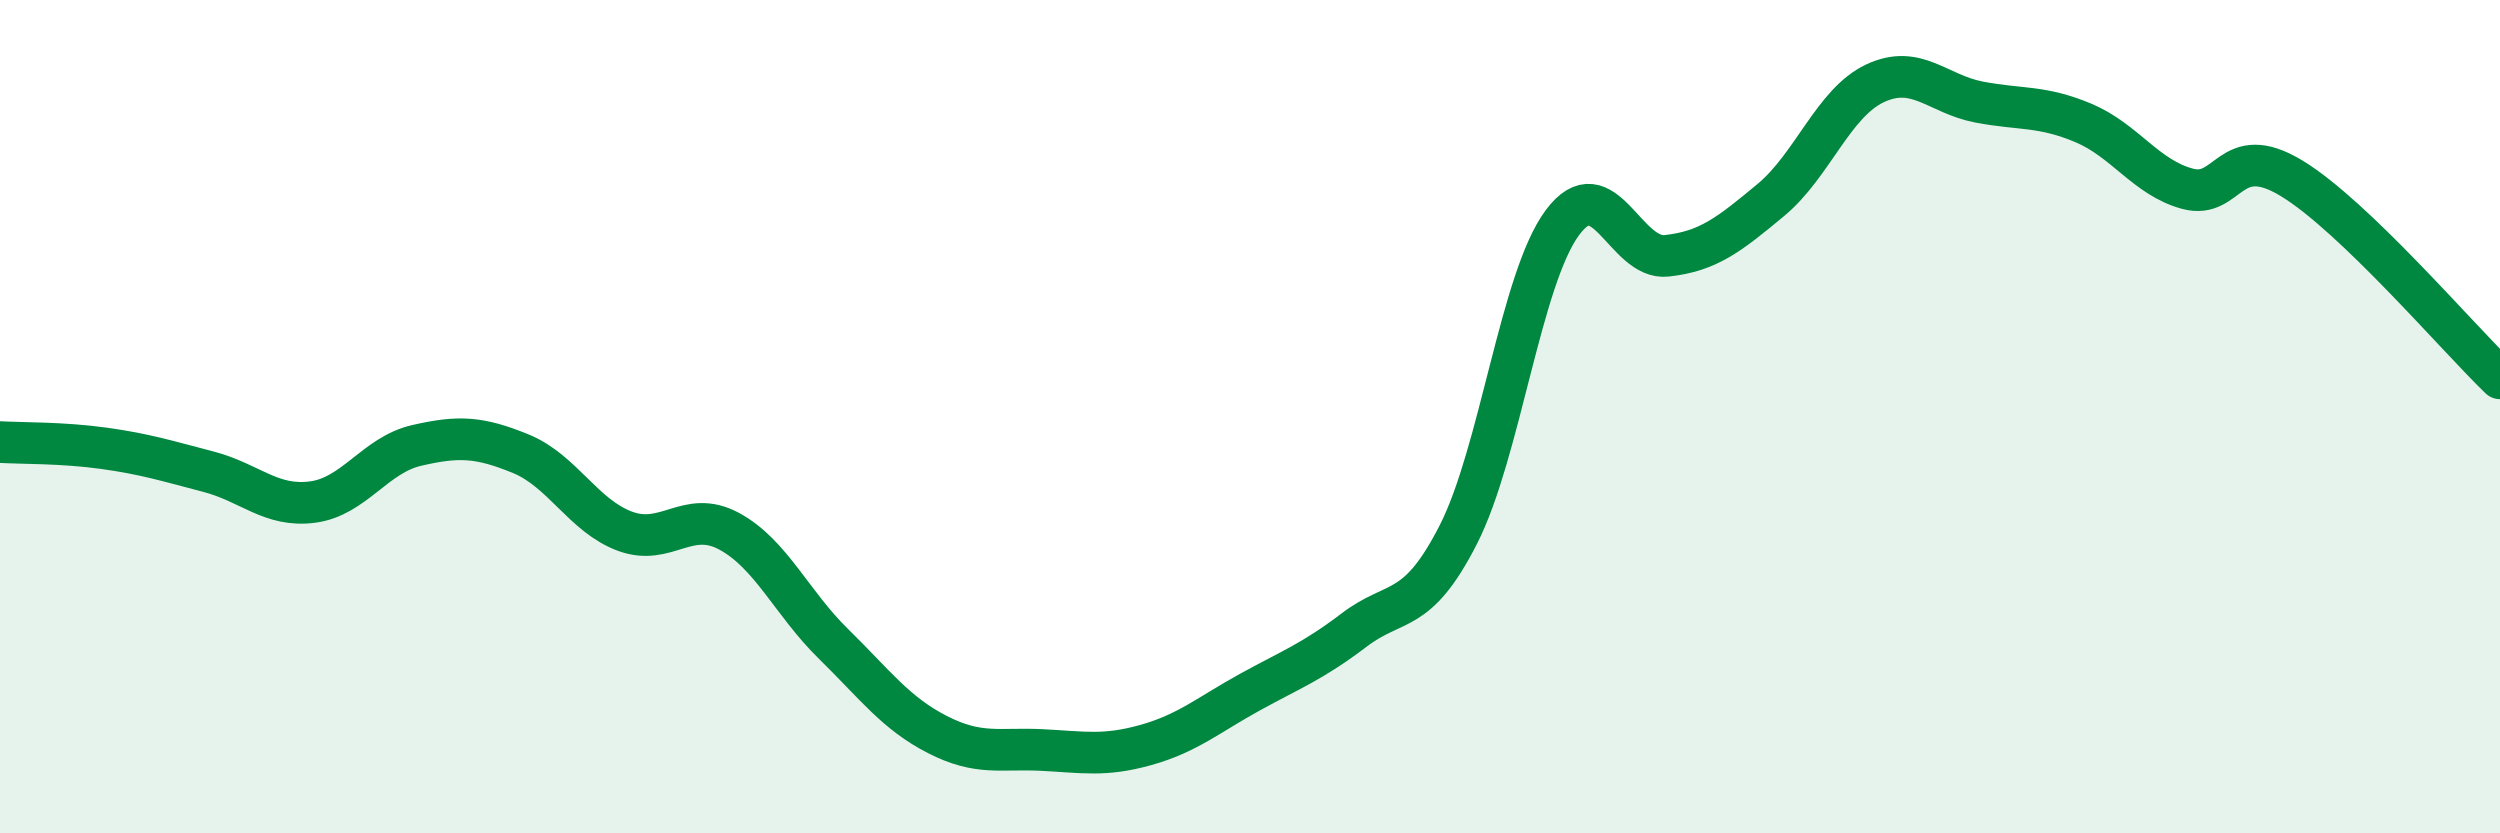
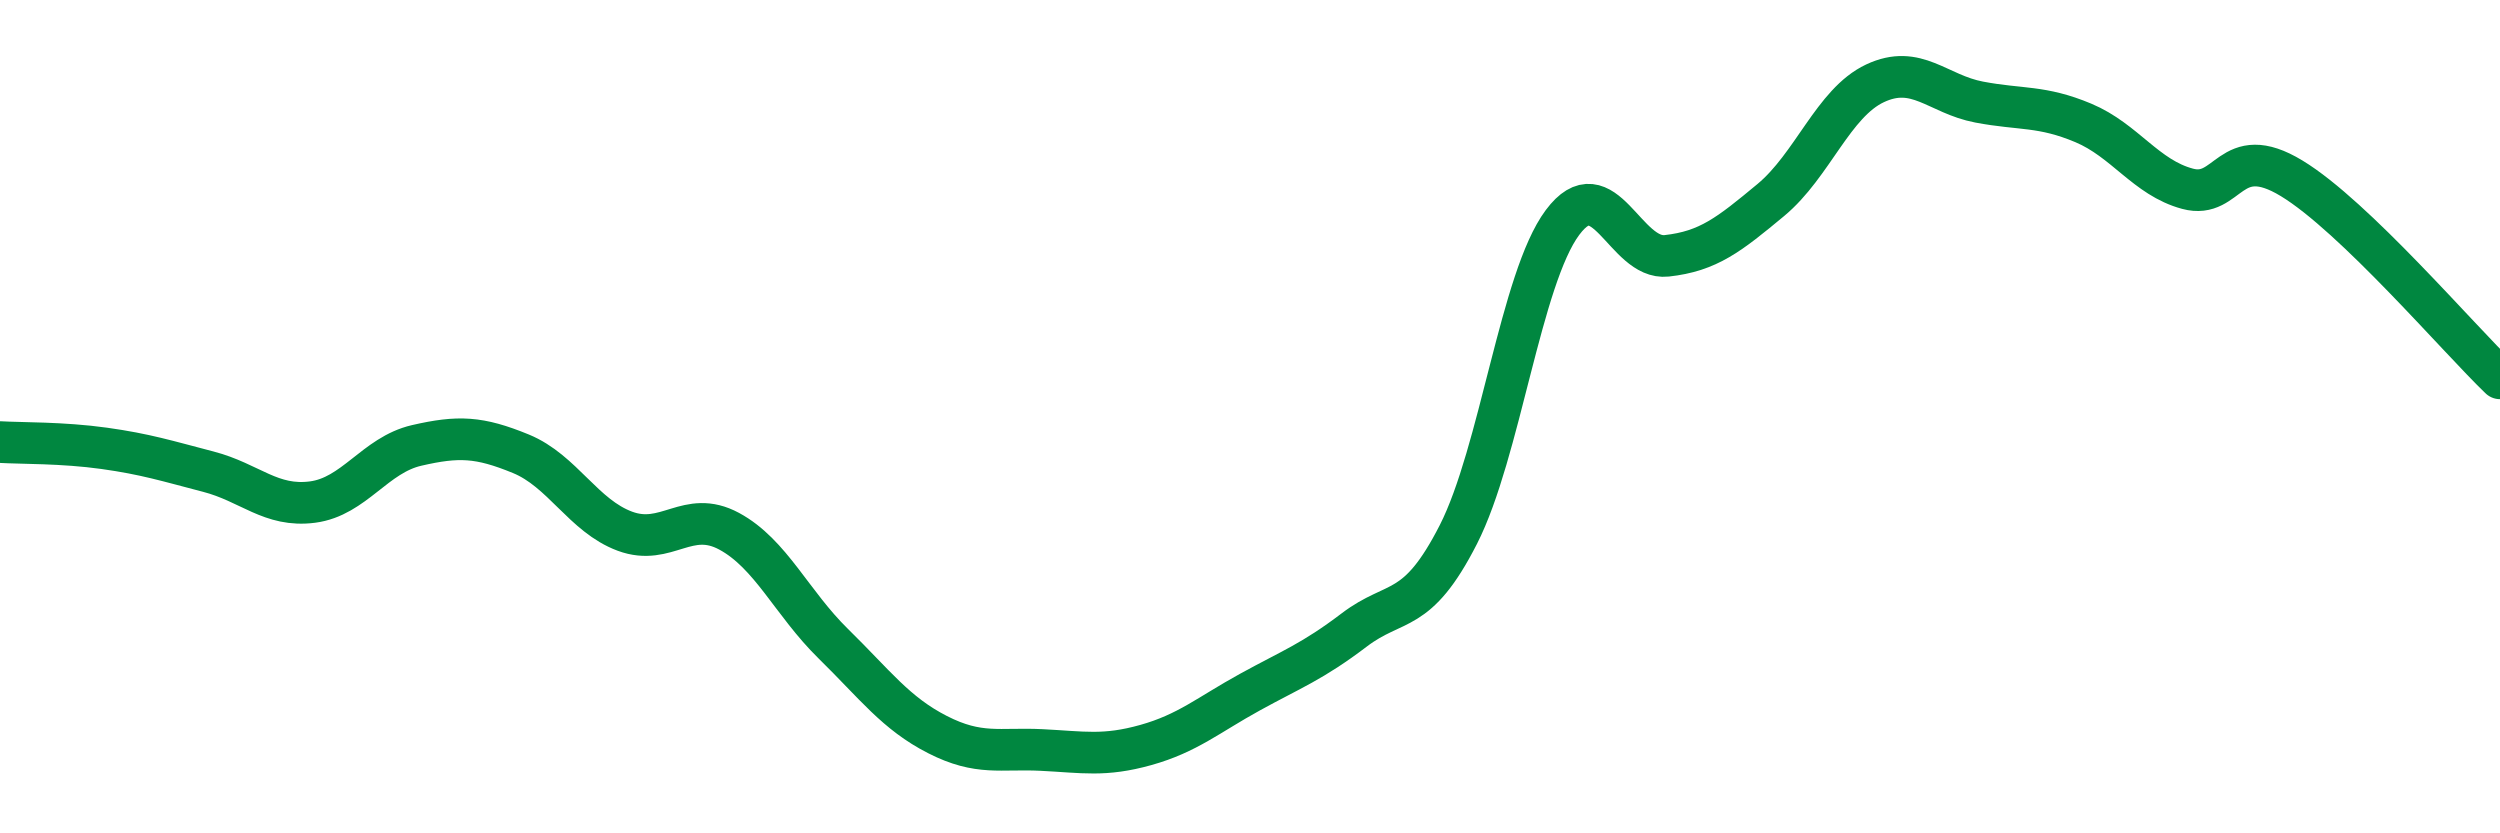
<svg xmlns="http://www.w3.org/2000/svg" width="60" height="20" viewBox="0 0 60 20">
-   <path d="M 0,10.61 C 0.5,10.64 1.5,10.62 2.5,10.76 C 3.5,10.9 4,11.06 5,11.32 C 6,11.58 6.5,12.18 7.5,12.05 C 8.5,11.92 9,10.92 10,10.69 C 11,10.46 11.5,10.48 12.5,10.89 C 13.5,11.3 14,12.38 15,12.75 C 16,13.12 16.5,12.21 17.5,12.75 C 18.5,13.29 19,14.47 20,15.45 C 21,16.43 21.5,17.12 22.5,17.63 C 23.5,18.14 24,17.95 25,18 C 26,18.05 26.5,18.16 27.5,17.88 C 28.5,17.6 29,17.16 30,16.61 C 31,16.06 31.5,15.88 32.5,15.12 C 33.5,14.36 34,14.79 35,12.83 C 36,10.87 36.5,6.68 37.5,5.34 C 38.5,4 39,6.25 40,6.14 C 41,6.03 41.5,5.63 42.5,4.8 C 43.5,3.97 44,2.47 45,2 C 46,1.53 46.5,2.26 47.5,2.45 C 48.5,2.64 49,2.53 50,2.95 C 51,3.37 51.5,4.26 52.5,4.53 C 53.5,4.8 53.5,3.37 55,4.28 C 56.5,5.19 59,8.12 60,9.08L60 20L0 20Z" fill="#008740" opacity="0.1" stroke-linecap="round" stroke-linejoin="round" />
  <path d="M 0,10.61 C 0.5,10.64 1.5,10.62 2.5,10.76 C 3.5,10.9 4,11.06 5,11.32 C 6,11.58 6.5,12.18 7.5,12.05 C 8.5,11.92 9,10.92 10,10.69 C 11,10.46 11.5,10.48 12.5,10.89 C 13.5,11.3 14,12.38 15,12.75 C 16,13.12 16.5,12.21 17.5,12.75 C 18.5,13.29 19,14.47 20,15.45 C 21,16.43 21.5,17.12 22.5,17.63 C 23.5,18.14 24,17.95 25,18 C 26,18.05 26.5,18.16 27.5,17.88 C 28.5,17.6 29,17.16 30,16.61 C 31,16.06 31.5,15.88 32.5,15.12 C 33.5,14.36 34,14.79 35,12.83 C 36,10.87 36.5,6.68 37.5,5.34 C 38.5,4 39,6.25 40,6.14 C 41,6.03 41.5,5.63 42.5,4.8 C 43.5,3.97 44,2.47 45,2 C 46,1.53 46.5,2.26 47.5,2.45 C 48.5,2.64 49,2.53 50,2.95 C 51,3.37 51.5,4.26 52.5,4.53 C 53.5,4.8 53.5,3.37 55,4.28 C 56.5,5.19 59,8.12 60,9.08" stroke="#008740" stroke-width="1" fill="none" stroke-linecap="round" stroke-linejoin="round" />
</svg>